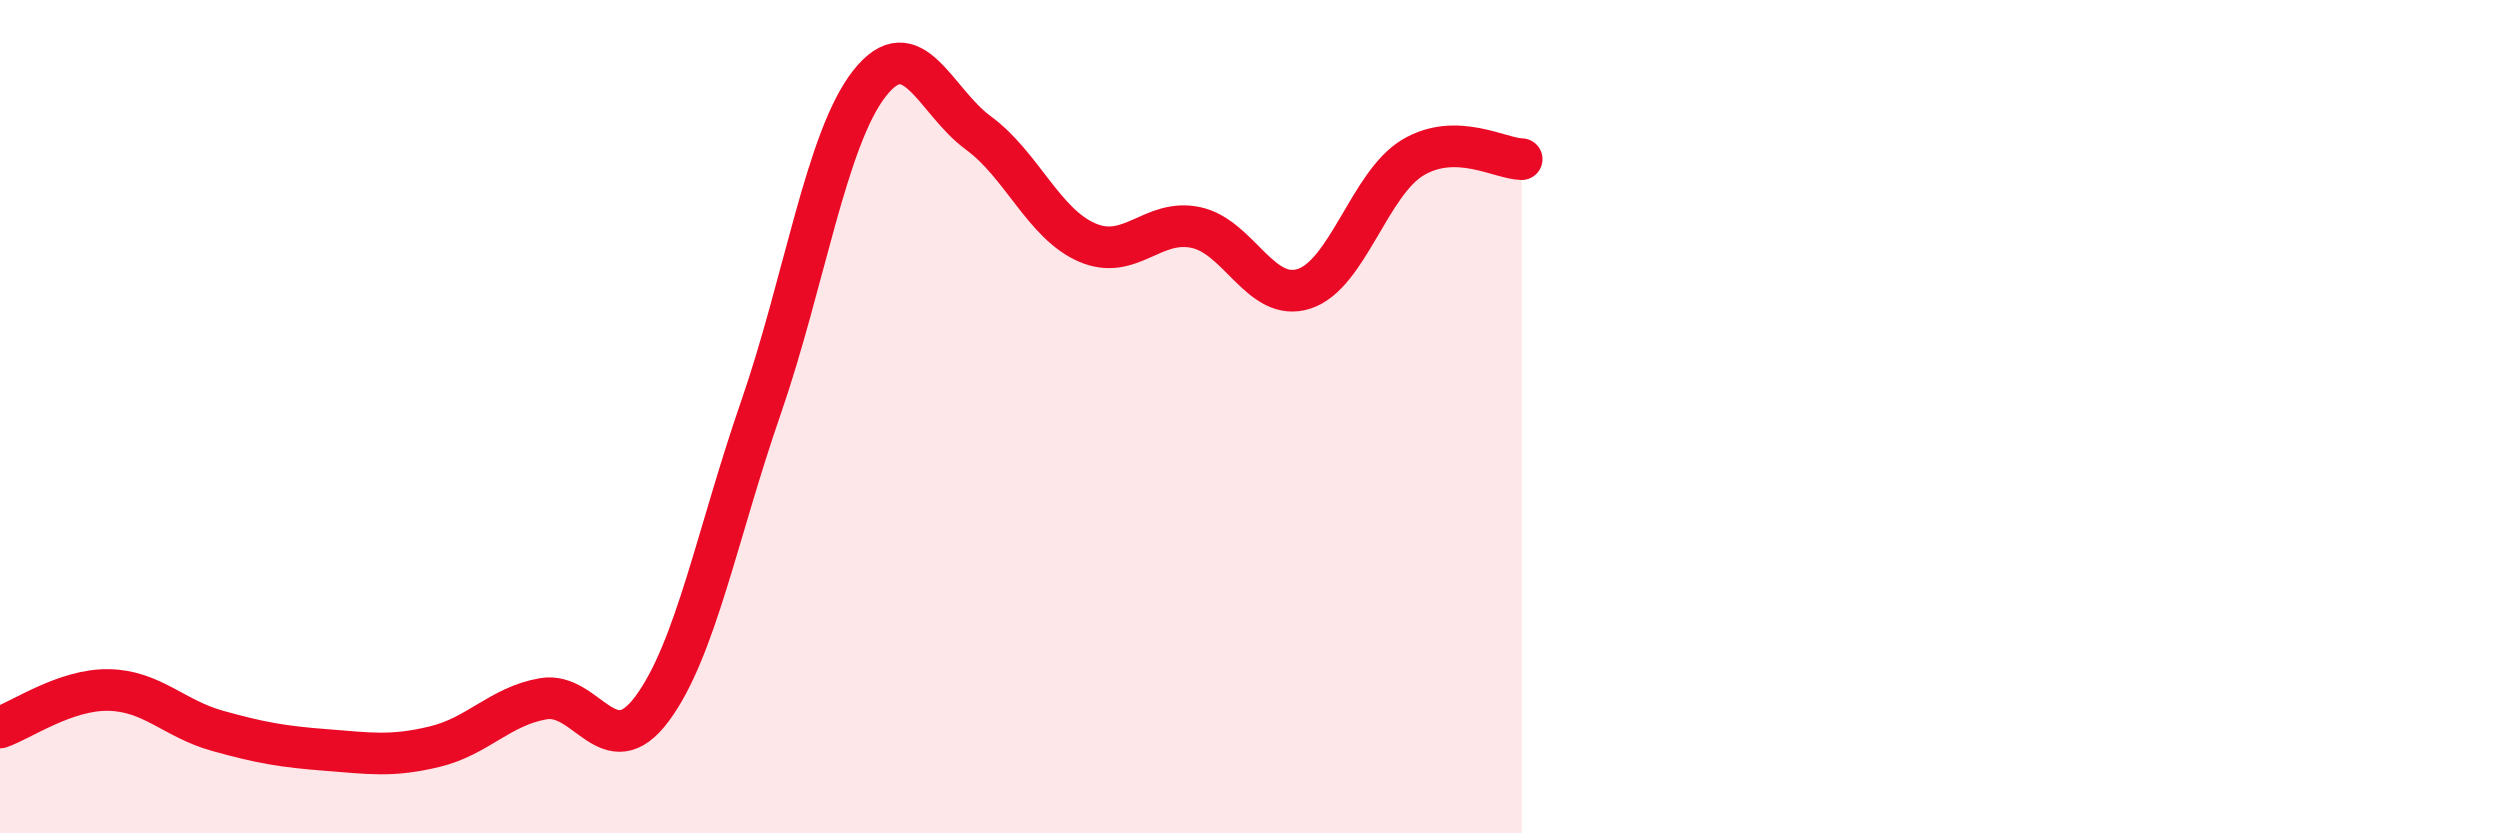
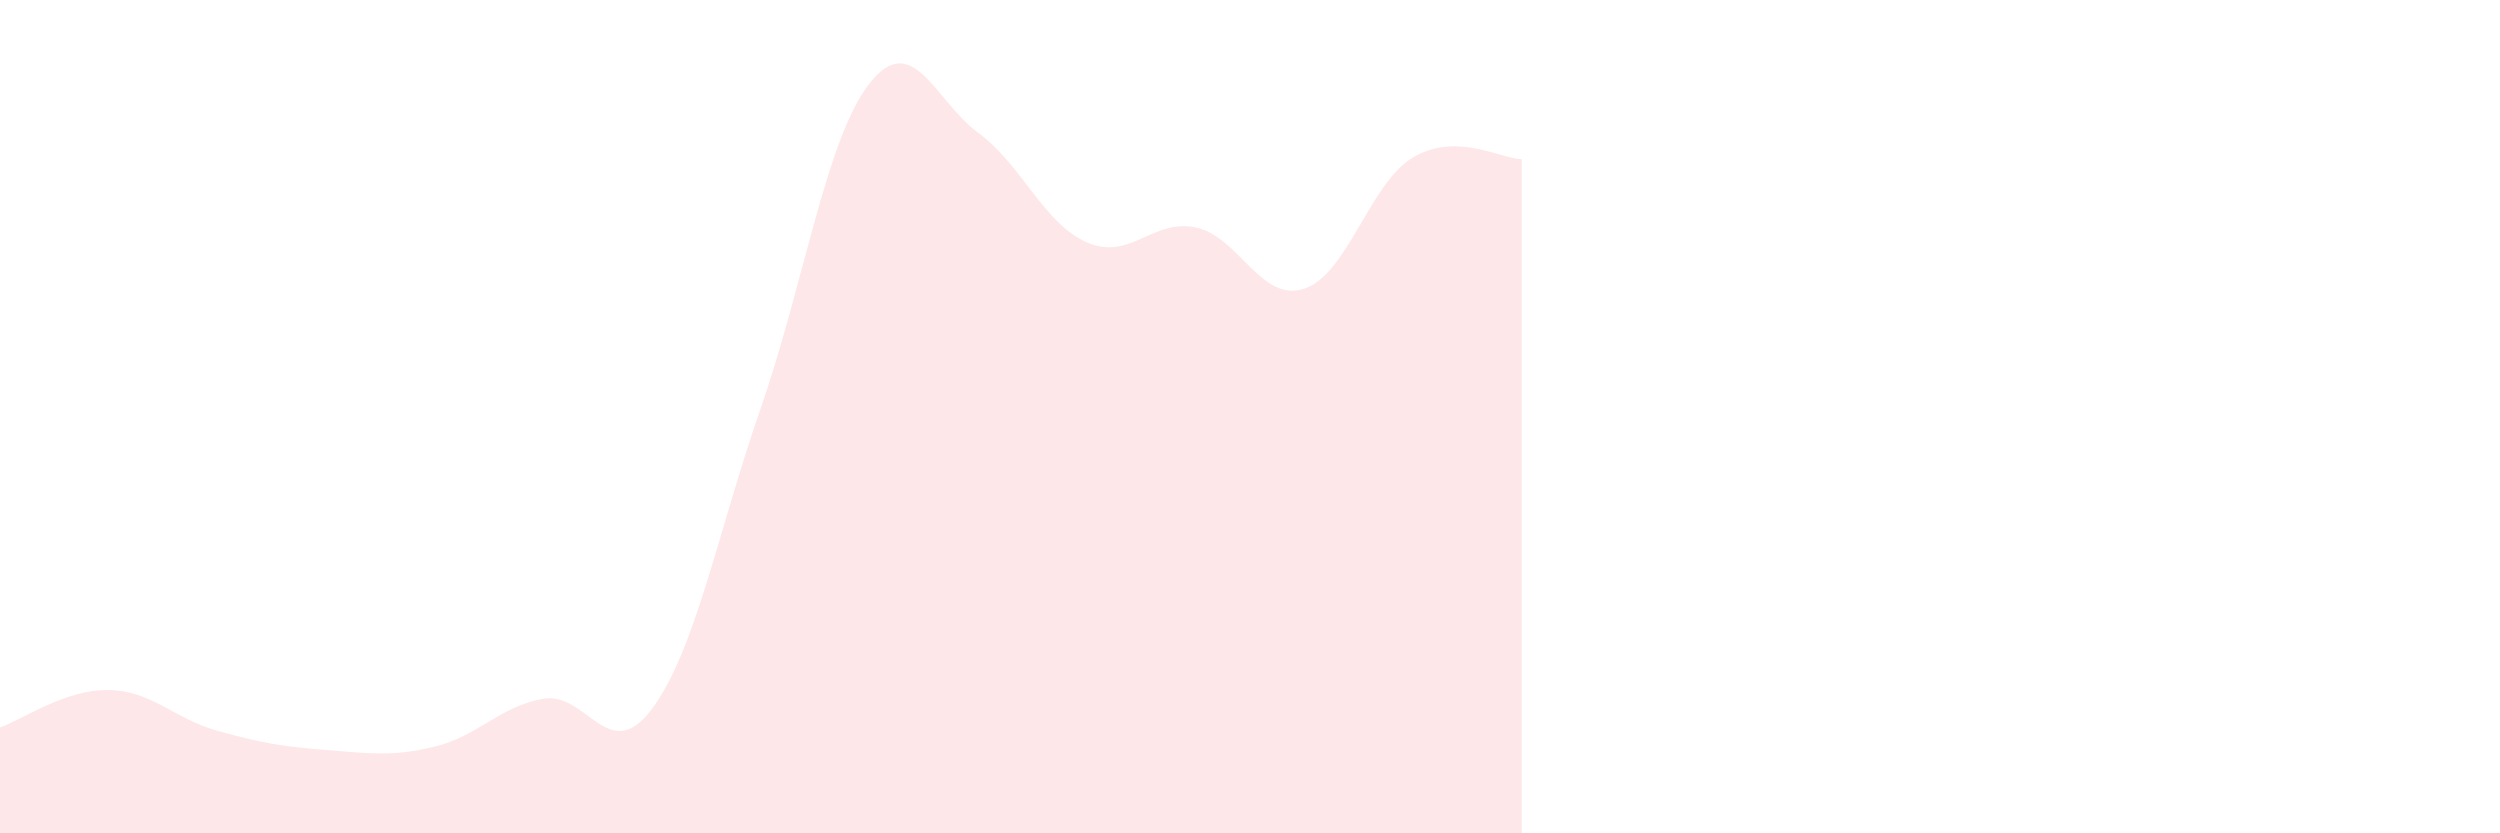
<svg xmlns="http://www.w3.org/2000/svg" width="60" height="20" viewBox="0 0 60 20">
  <path d="M 0,17.46 C 0.52,17.28 1.57,16.54 2.61,16.56 C 3.65,16.58 4.18,17.25 5.22,17.54 C 6.26,17.83 6.79,17.92 7.83,18 C 8.87,18.08 9.39,18.17 10.43,17.92 C 11.47,17.67 12,16.95 13.04,16.77 C 14.08,16.59 14.61,18.41 15.65,17.01 C 16.69,15.61 17.22,12.79 18.26,9.79 C 19.3,6.79 19.83,3.32 20.87,2 C 21.91,0.68 22.44,2.43 23.48,3.19 C 24.52,3.95 25.05,5.37 26.09,5.82 C 27.13,6.27 27.66,5.24 28.7,5.46 C 29.74,5.68 30.26,7.27 31.3,6.93 C 32.34,6.59 32.87,4.4 33.91,3.78 C 34.95,3.16 36,3.81 36.52,3.82L36.52 20L0 20Z" fill="#EB0A25" opacity="0.1" stroke-linecap="round" stroke-linejoin="round" />
-   <path d="M 0,17.46 C 0.52,17.28 1.57,16.54 2.61,16.56 C 3.65,16.58 4.18,17.25 5.22,17.54 C 6.26,17.83 6.79,17.92 7.83,18 C 8.87,18.08 9.39,18.17 10.43,17.92 C 11.47,17.67 12,16.95 13.04,16.77 C 14.08,16.59 14.61,18.41 15.65,17.01 C 16.69,15.61 17.22,12.79 18.26,9.79 C 19.3,6.79 19.83,3.32 20.87,2 C 21.91,0.68 22.44,2.43 23.48,3.19 C 24.52,3.95 25.05,5.37 26.09,5.82 C 27.13,6.27 27.66,5.24 28.7,5.46 C 29.74,5.68 30.26,7.27 31.3,6.93 C 32.34,6.59 32.87,4.4 33.91,3.78 C 34.95,3.16 36,3.81 36.52,3.82" stroke="#EB0A25" stroke-width="1" fill="none" stroke-linecap="round" stroke-linejoin="round" />
</svg>